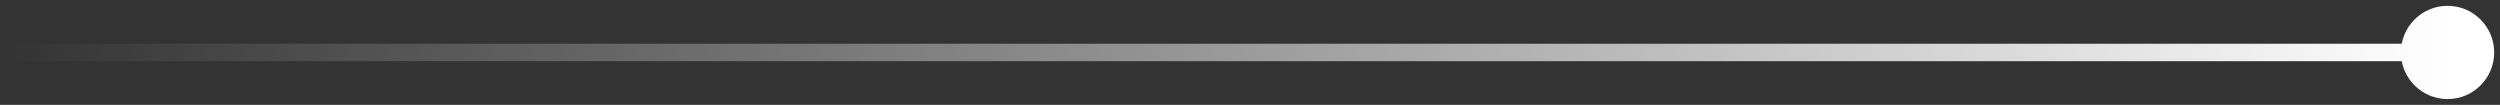
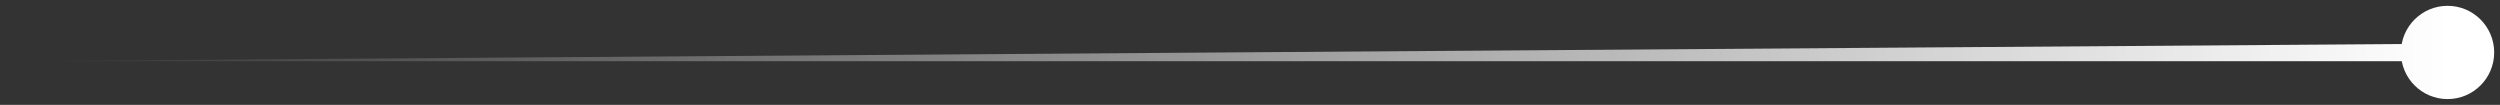
<svg xmlns="http://www.w3.org/2000/svg" width="143" height="6" viewBox="0 0 143 6" fill="none">
  <rect x="0" y="0" width="143" height="6" fill="#333333" stroke="none" />
-   <path d="M137.333 3C137.333 4.473 138.527 5.667 140 5.667C141.473 5.667 142.667 4.473 142.667 3C142.667 1.527 141.473 0.333 140 0.333C138.527 0.333 137.333 1.527 137.333 3ZM-4.37114e-08 3.5L140 3.5L140 2.5L4.37114e-08 2.5L-4.37114e-08 3.5Z" fill="url(#paint0_linear_22355_50590)" />
+   <path d="M137.333 3C137.333 4.473 138.527 5.667 140 5.667C141.473 5.667 142.667 4.473 142.667 3C142.667 1.527 141.473 0.333 140 0.333C138.527 0.333 137.333 1.527 137.333 3ZM-4.37114e-08 3.5L140 3.5L140 2.5L-4.37114e-08 3.5Z" fill="url(#paint0_linear_22355_50590)" />
  <defs>
    <linearGradient id="paint0_linear_22355_50590" x1="-4.37074e-08" y1="3.5" x2="140" y2="3.5" gradientUnits="userSpaceOnUse">
      <stop stop-color="white" stop-opacity="0" />
      <stop offset="1" stop-color="white" />
    </linearGradient>
  </defs>
</svg>